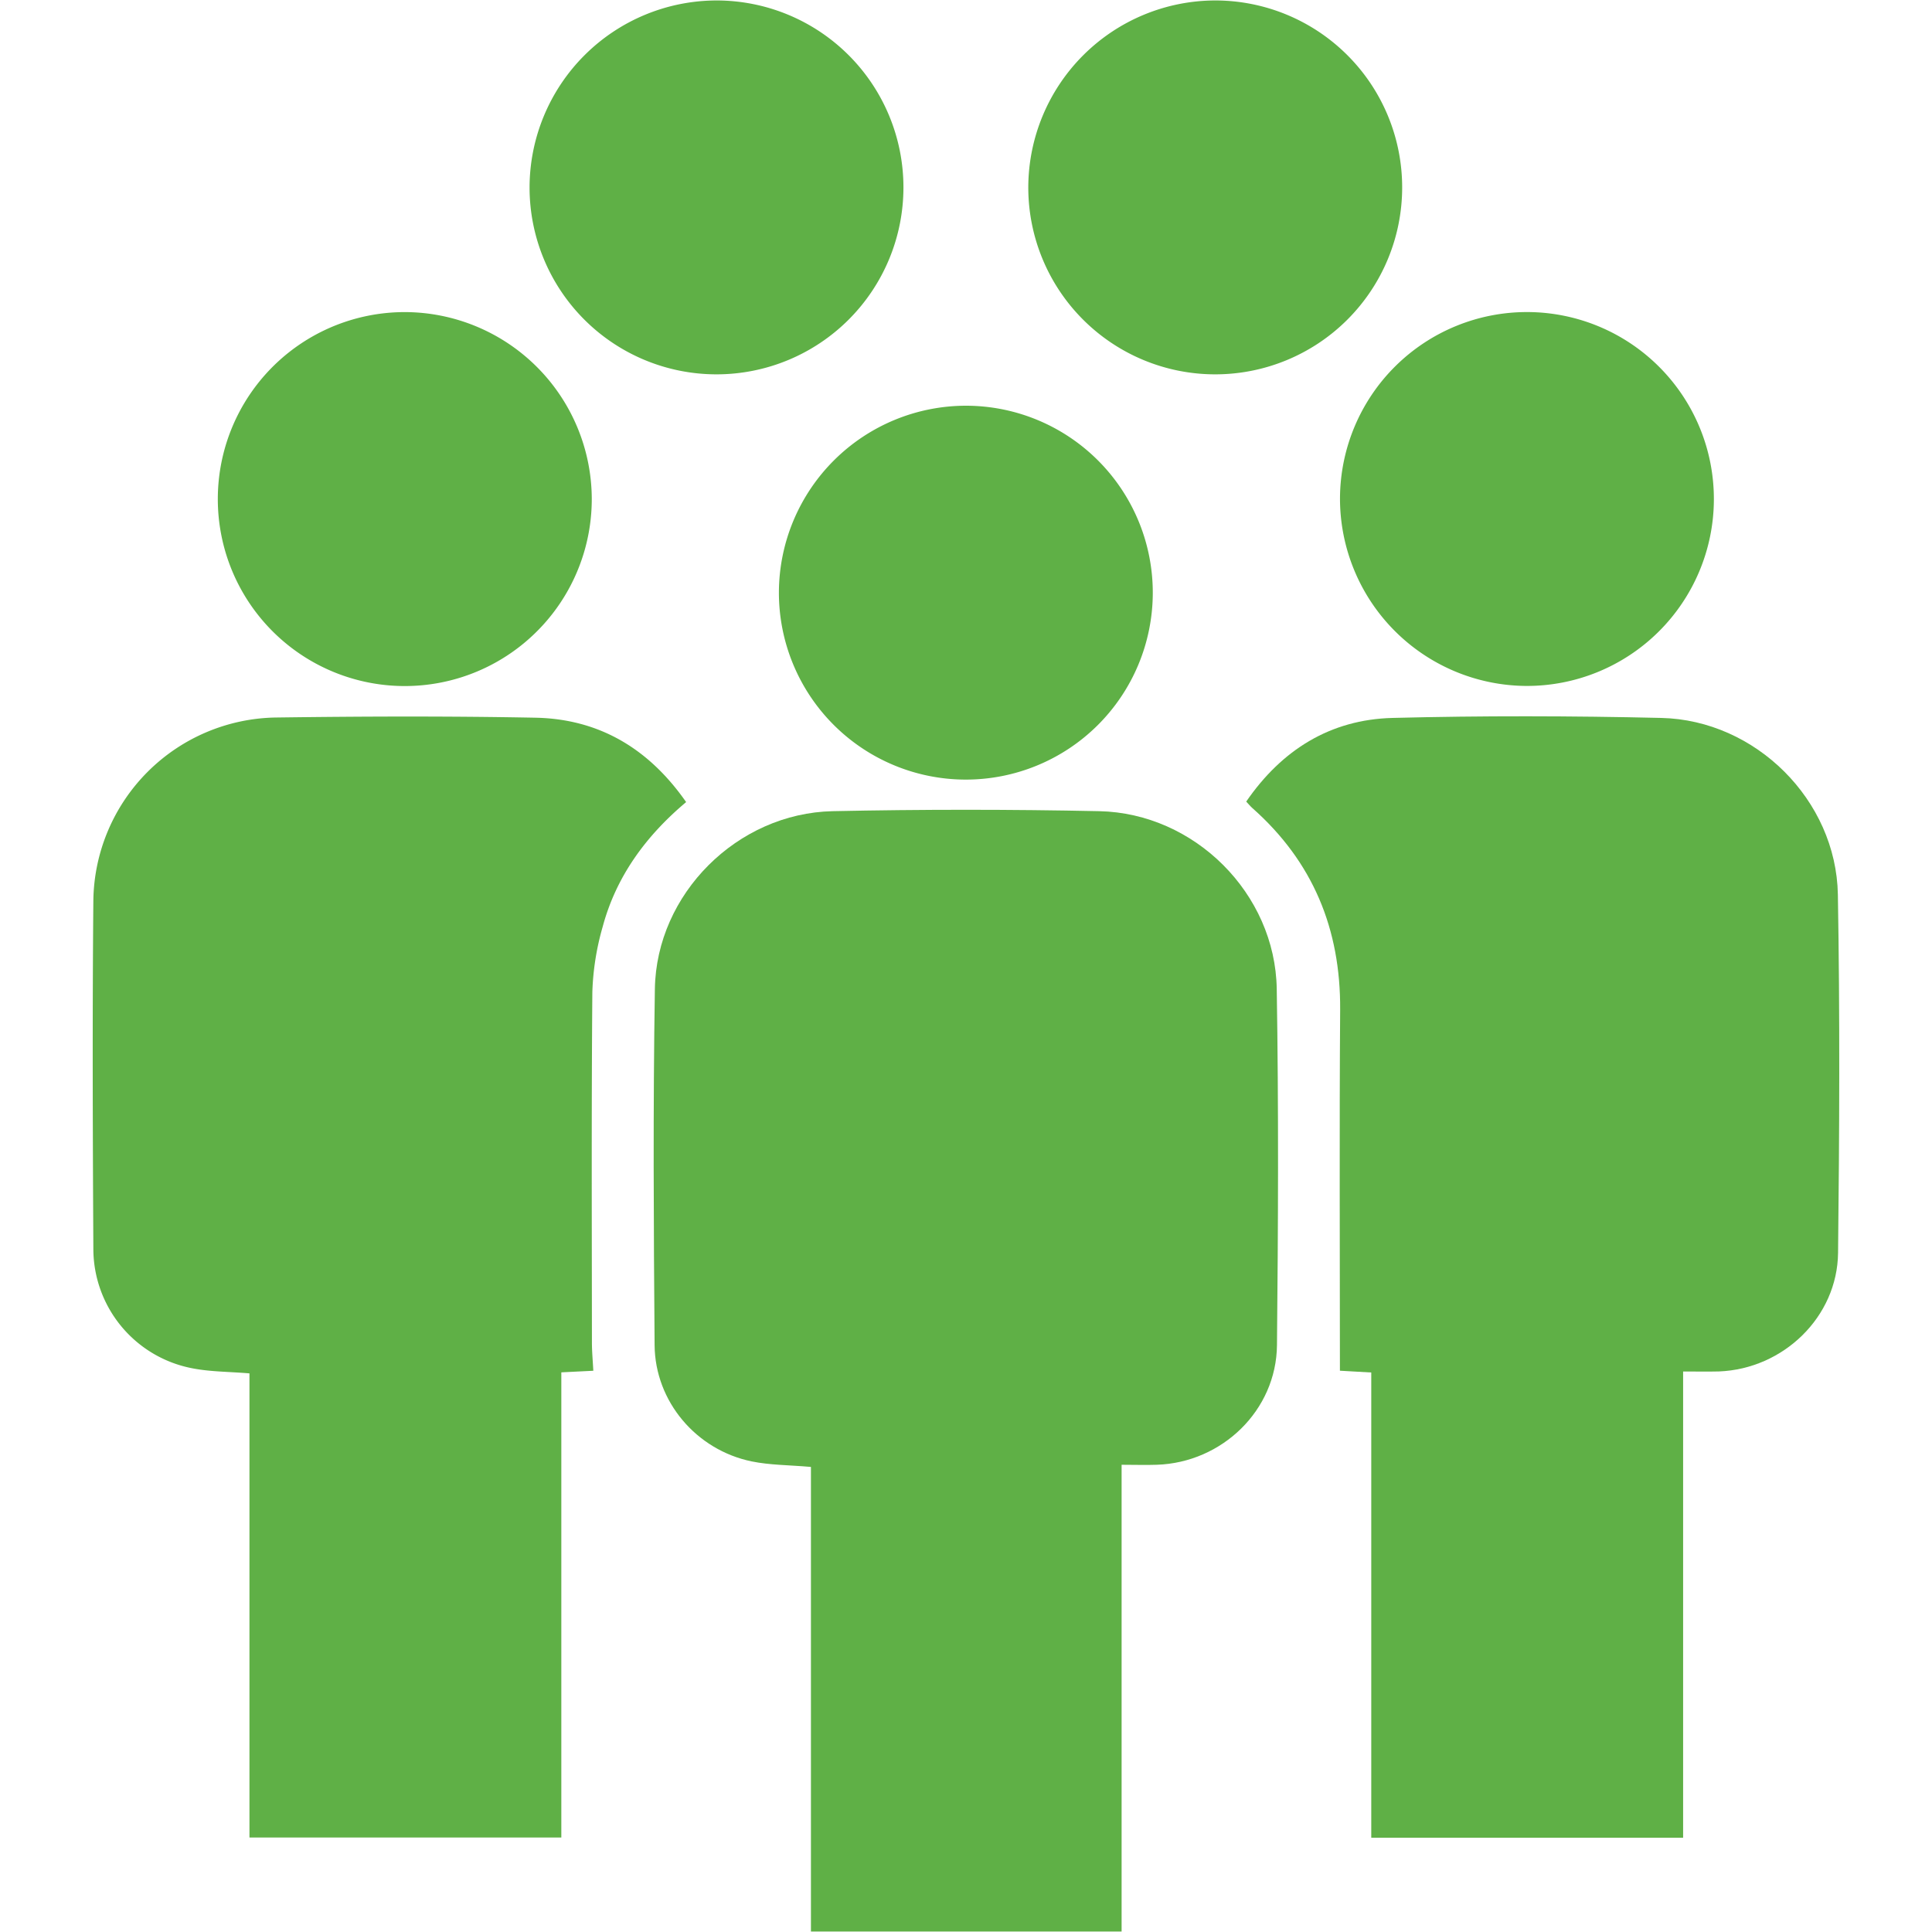
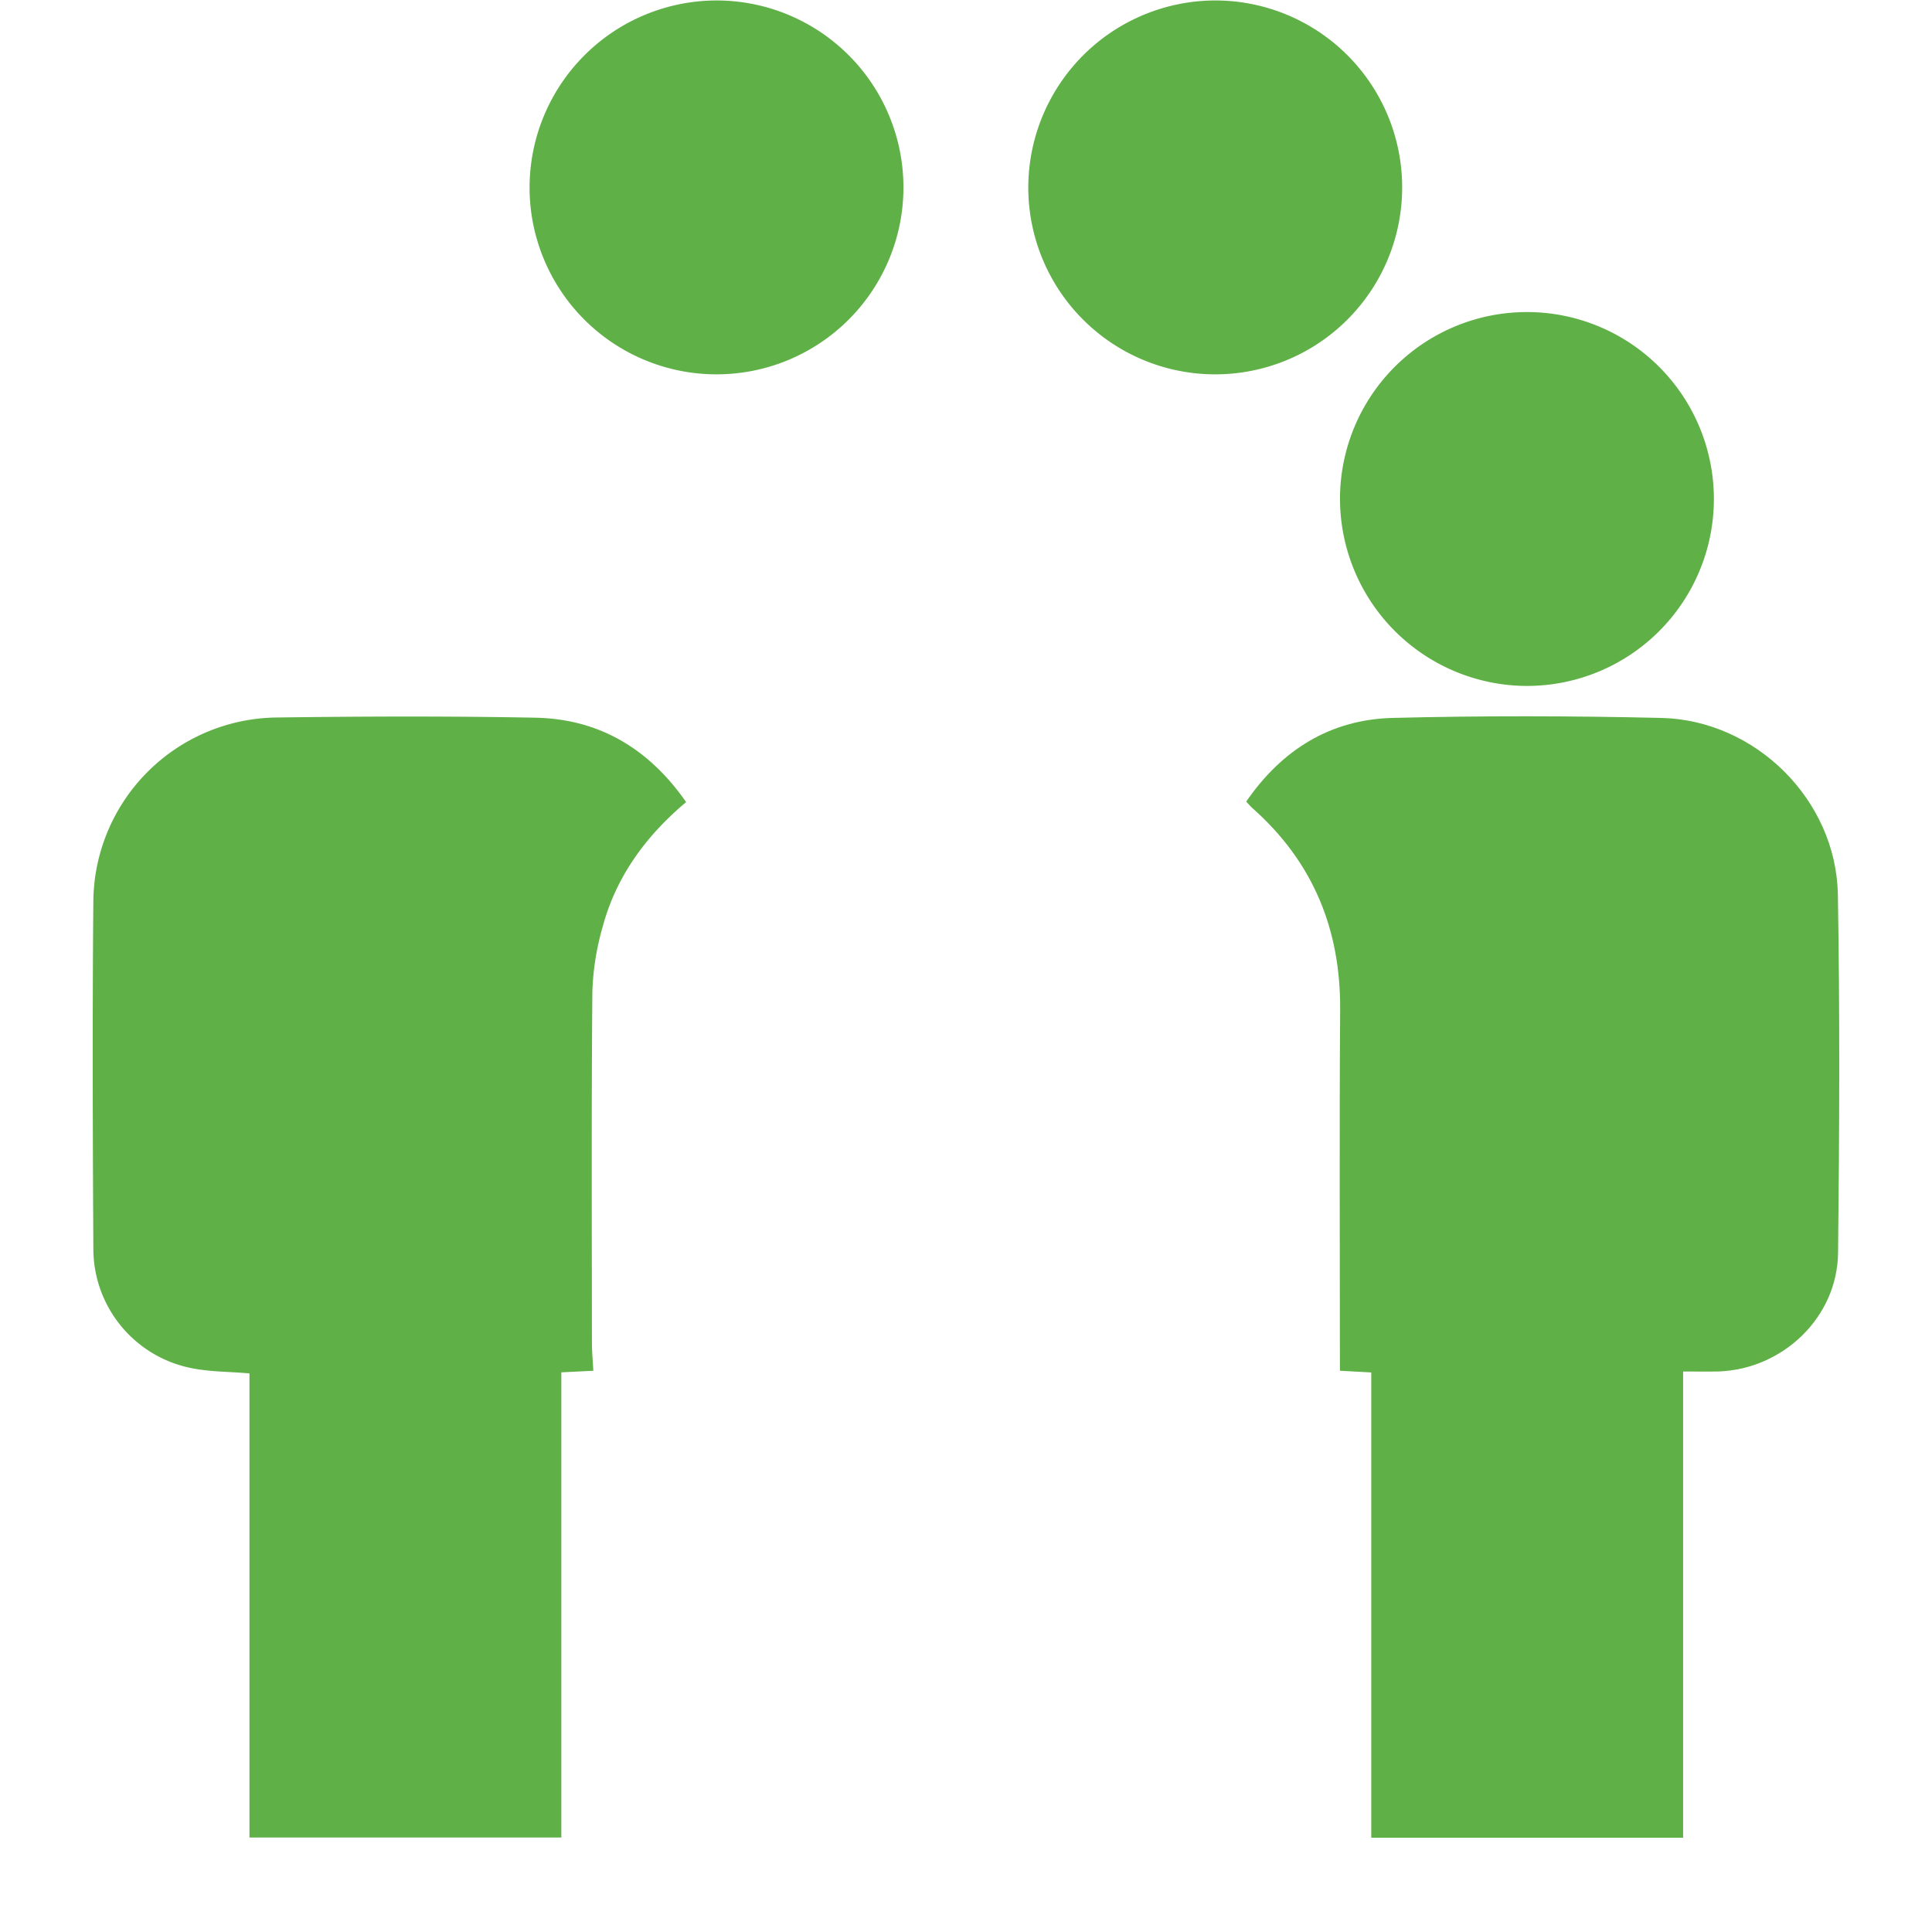
<svg xmlns="http://www.w3.org/2000/svg" id="Layer_1" data-name="Layer 1" viewBox="0 0 500 500">
  <defs>
    <style>.cls-1{fill:#5fb046;}</style>
  </defs>
-   <path class="cls-1" d="M209.87,379.64c-5.72-.5-10.63-.46-15.34-1.43-14.33-2.95-25-15.49-25.12-30.08-.24-30.73-.42-61.47.07-92.2.39-24.62,21.34-45.46,46-46q34.5-.72,69,0c24.68.52,45.55,21.31,45.94,46,.5,30.73.37,61.48.06,92.21-.17,16.86-14.21,30.39-31.11,30.94-2.83.1-5.65,0-9.1,0V499.88H209.87Z" />
  <path class="cls-1" d="M177.57,207.58c-10.47,8.8-18.12,19.29-21.61,32.31a68.45,68.45,0,0,0-2.66,16.83c-.25,30.23-.13,60.47-.11,90.71,0,2.32.22,4.64.36,7.32l-8.28.41V475.55H64.56V355.43c-5.33-.45-10.22-.4-14.91-1.34a31.51,31.51,0,0,1-25.49-30.84c-.16-30.07-.27-60.14,0-90.21A48,48,0,0,1,71.5,185.69c22.34-.3,44.7-.38,67,.05C155.07,186.05,167.93,193.76,177.57,207.58Z" />
  <path class="cls-1" d="M435.59,354.94V475.6H354.88V355.2l-8.11-.46c0-31.35-.16-62.39.06-93.42.14-20.89-7.06-38.34-22.75-52.22-.49-.44-.9-.95-1.56-1.65,9.21-13.4,21.77-21.23,37.85-21.65,23.17-.59,46.37-.54,69.55,0,24.44.55,45.28,21.25,45.72,45.7.54,30.9.4,61.82.05,92.73-.18,16.61-14.18,30.06-30.83,30.7C442,355,439.16,354.94,435.59,354.94Z" />
  <path class="cls-1" d="M185.41.12a48.38,48.38,0,1,1-48.36,48.4A48.48,48.48,0,0,1,185.41.12Z" />
  <path class="cls-1" d="M314.57.12a48.38,48.38,0,1,1-48.45,48.31A48.48,48.48,0,0,1,314.57.12Z" />
-   <path class="cls-1" d="M153.15,129.09a48.39,48.39,0,1,1-48.44-48.32A48.48,48.48,0,0,1,153.15,129.09Z" />
  <path class="cls-1" d="M346.79,128.91a48.38,48.38,0,1,1,48.15,48.61A48.5,48.5,0,0,1,346.79,128.91Z" />
-   <path class="cls-1" d="M250.12,105a48.38,48.38,0,1,1-48.54,48.22A48.46,48.46,0,0,1,250.12,105Z" />
</svg>